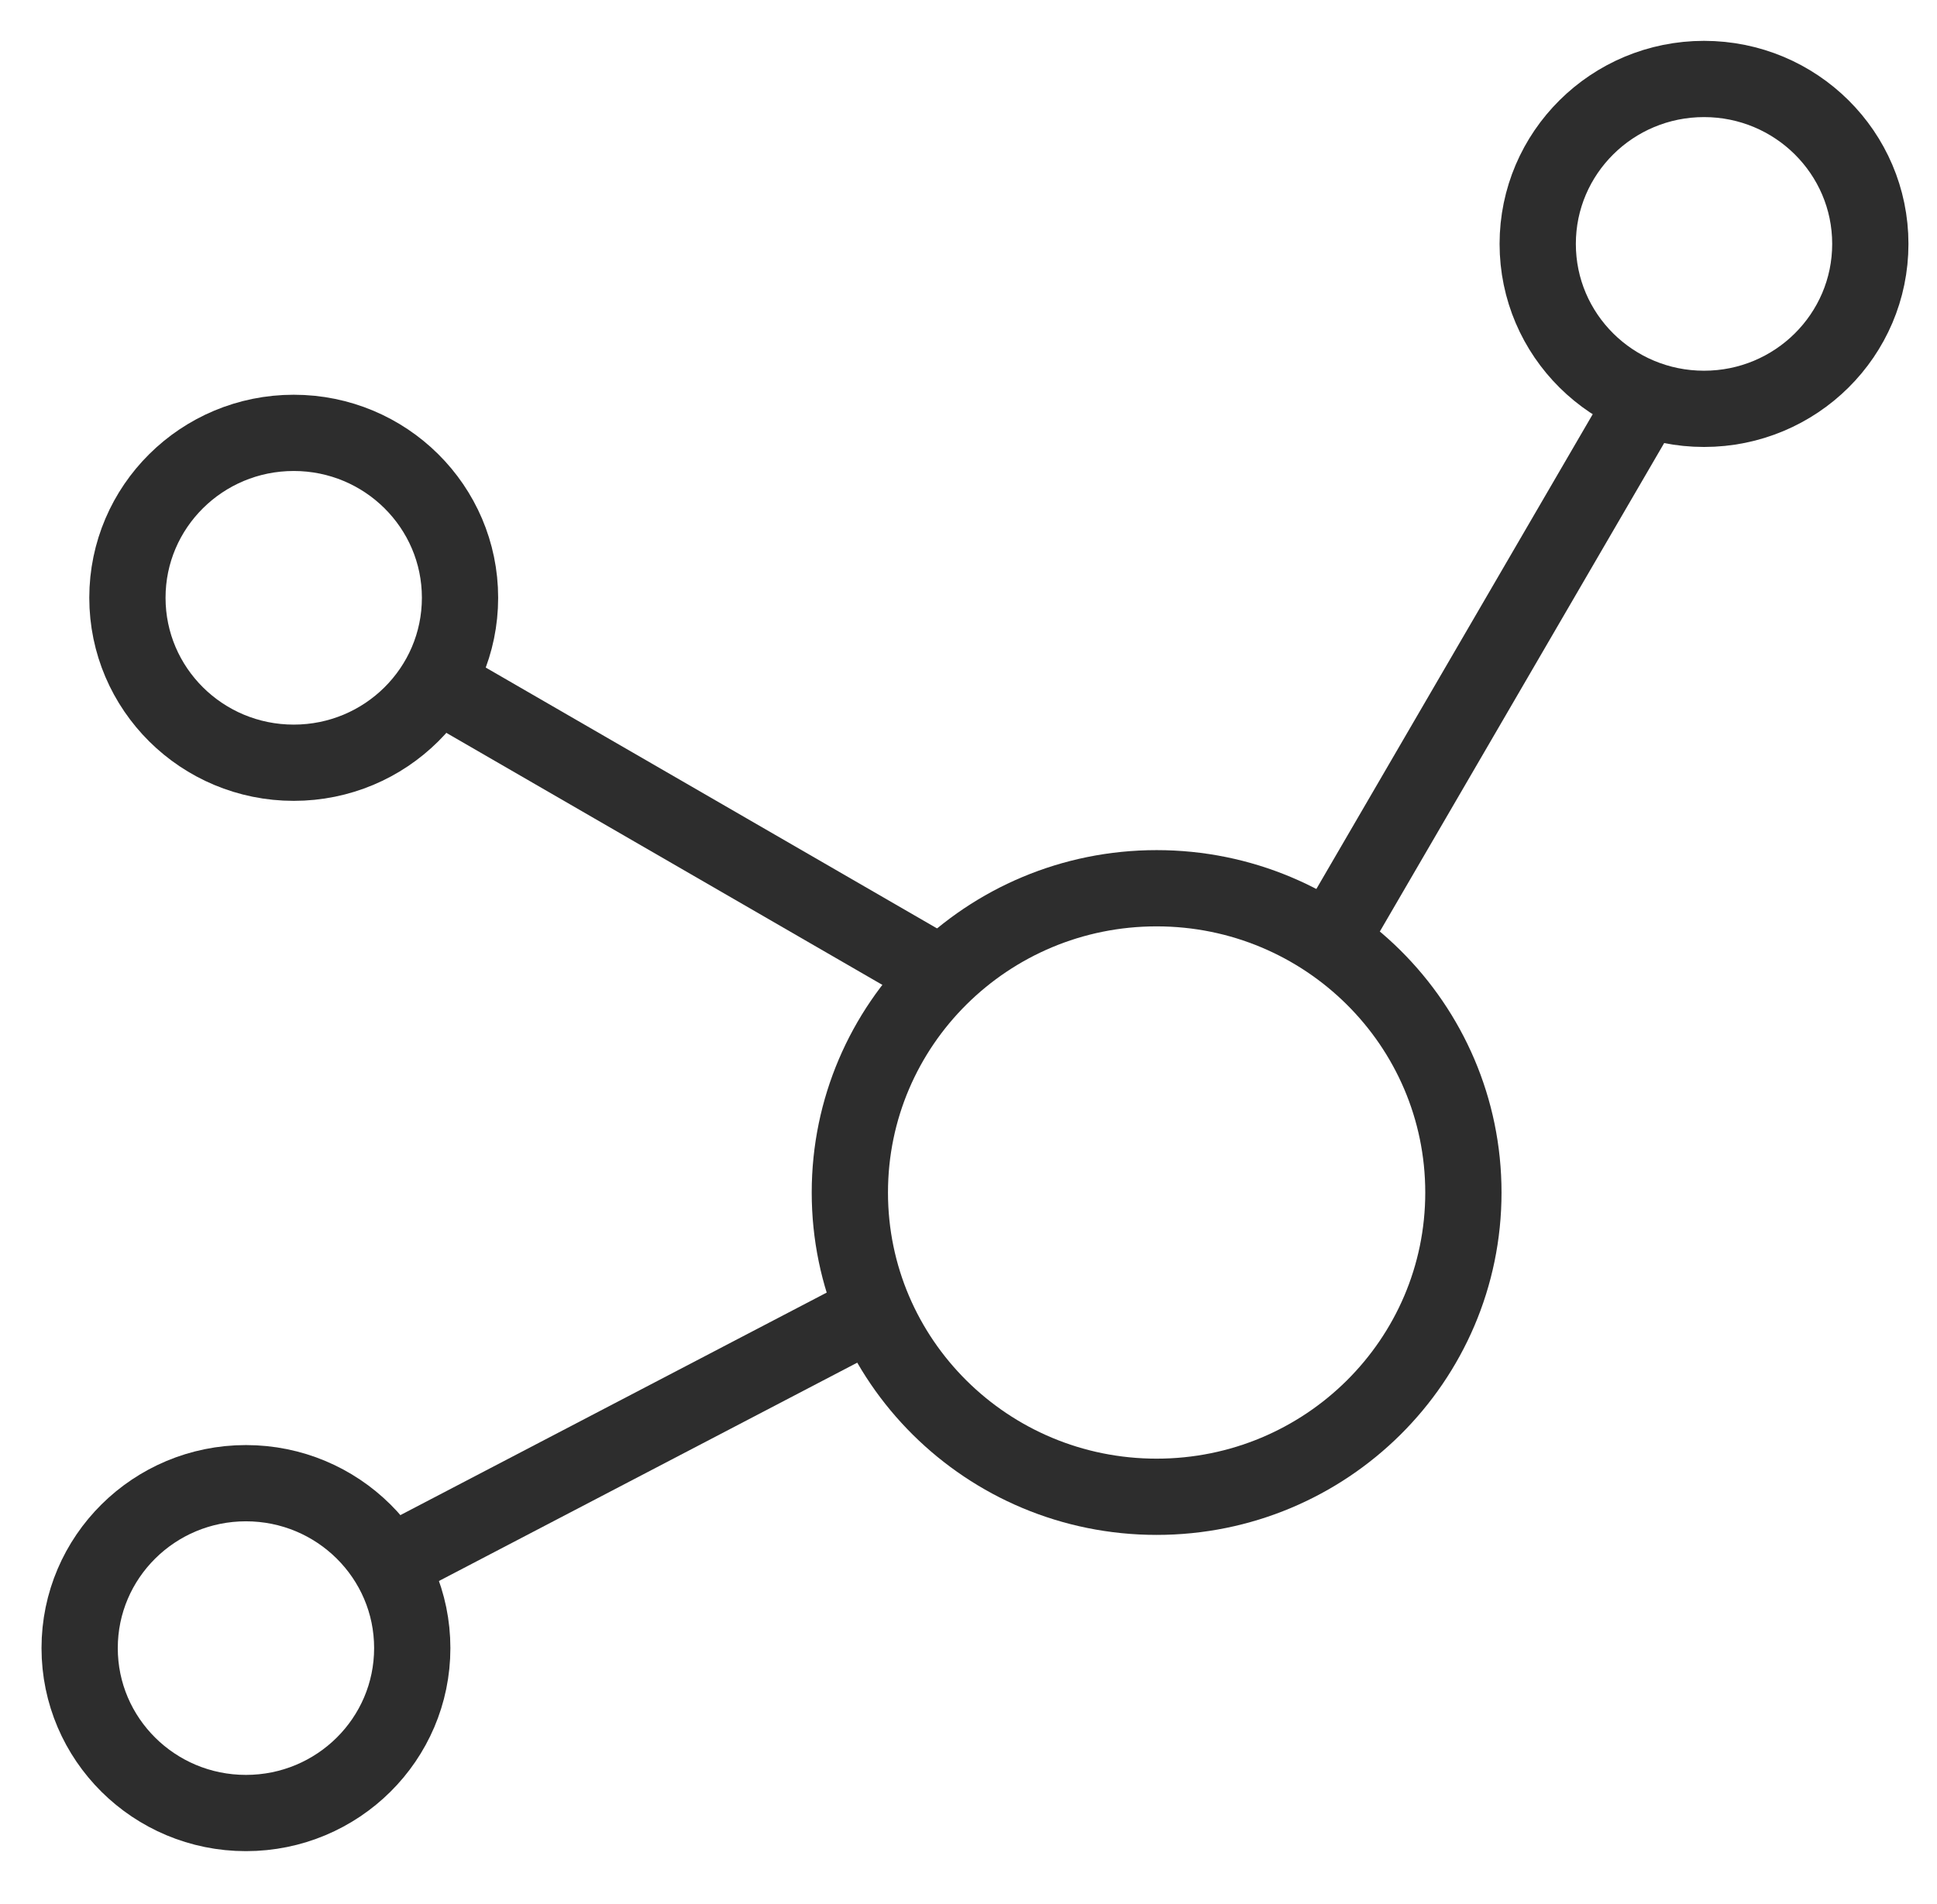
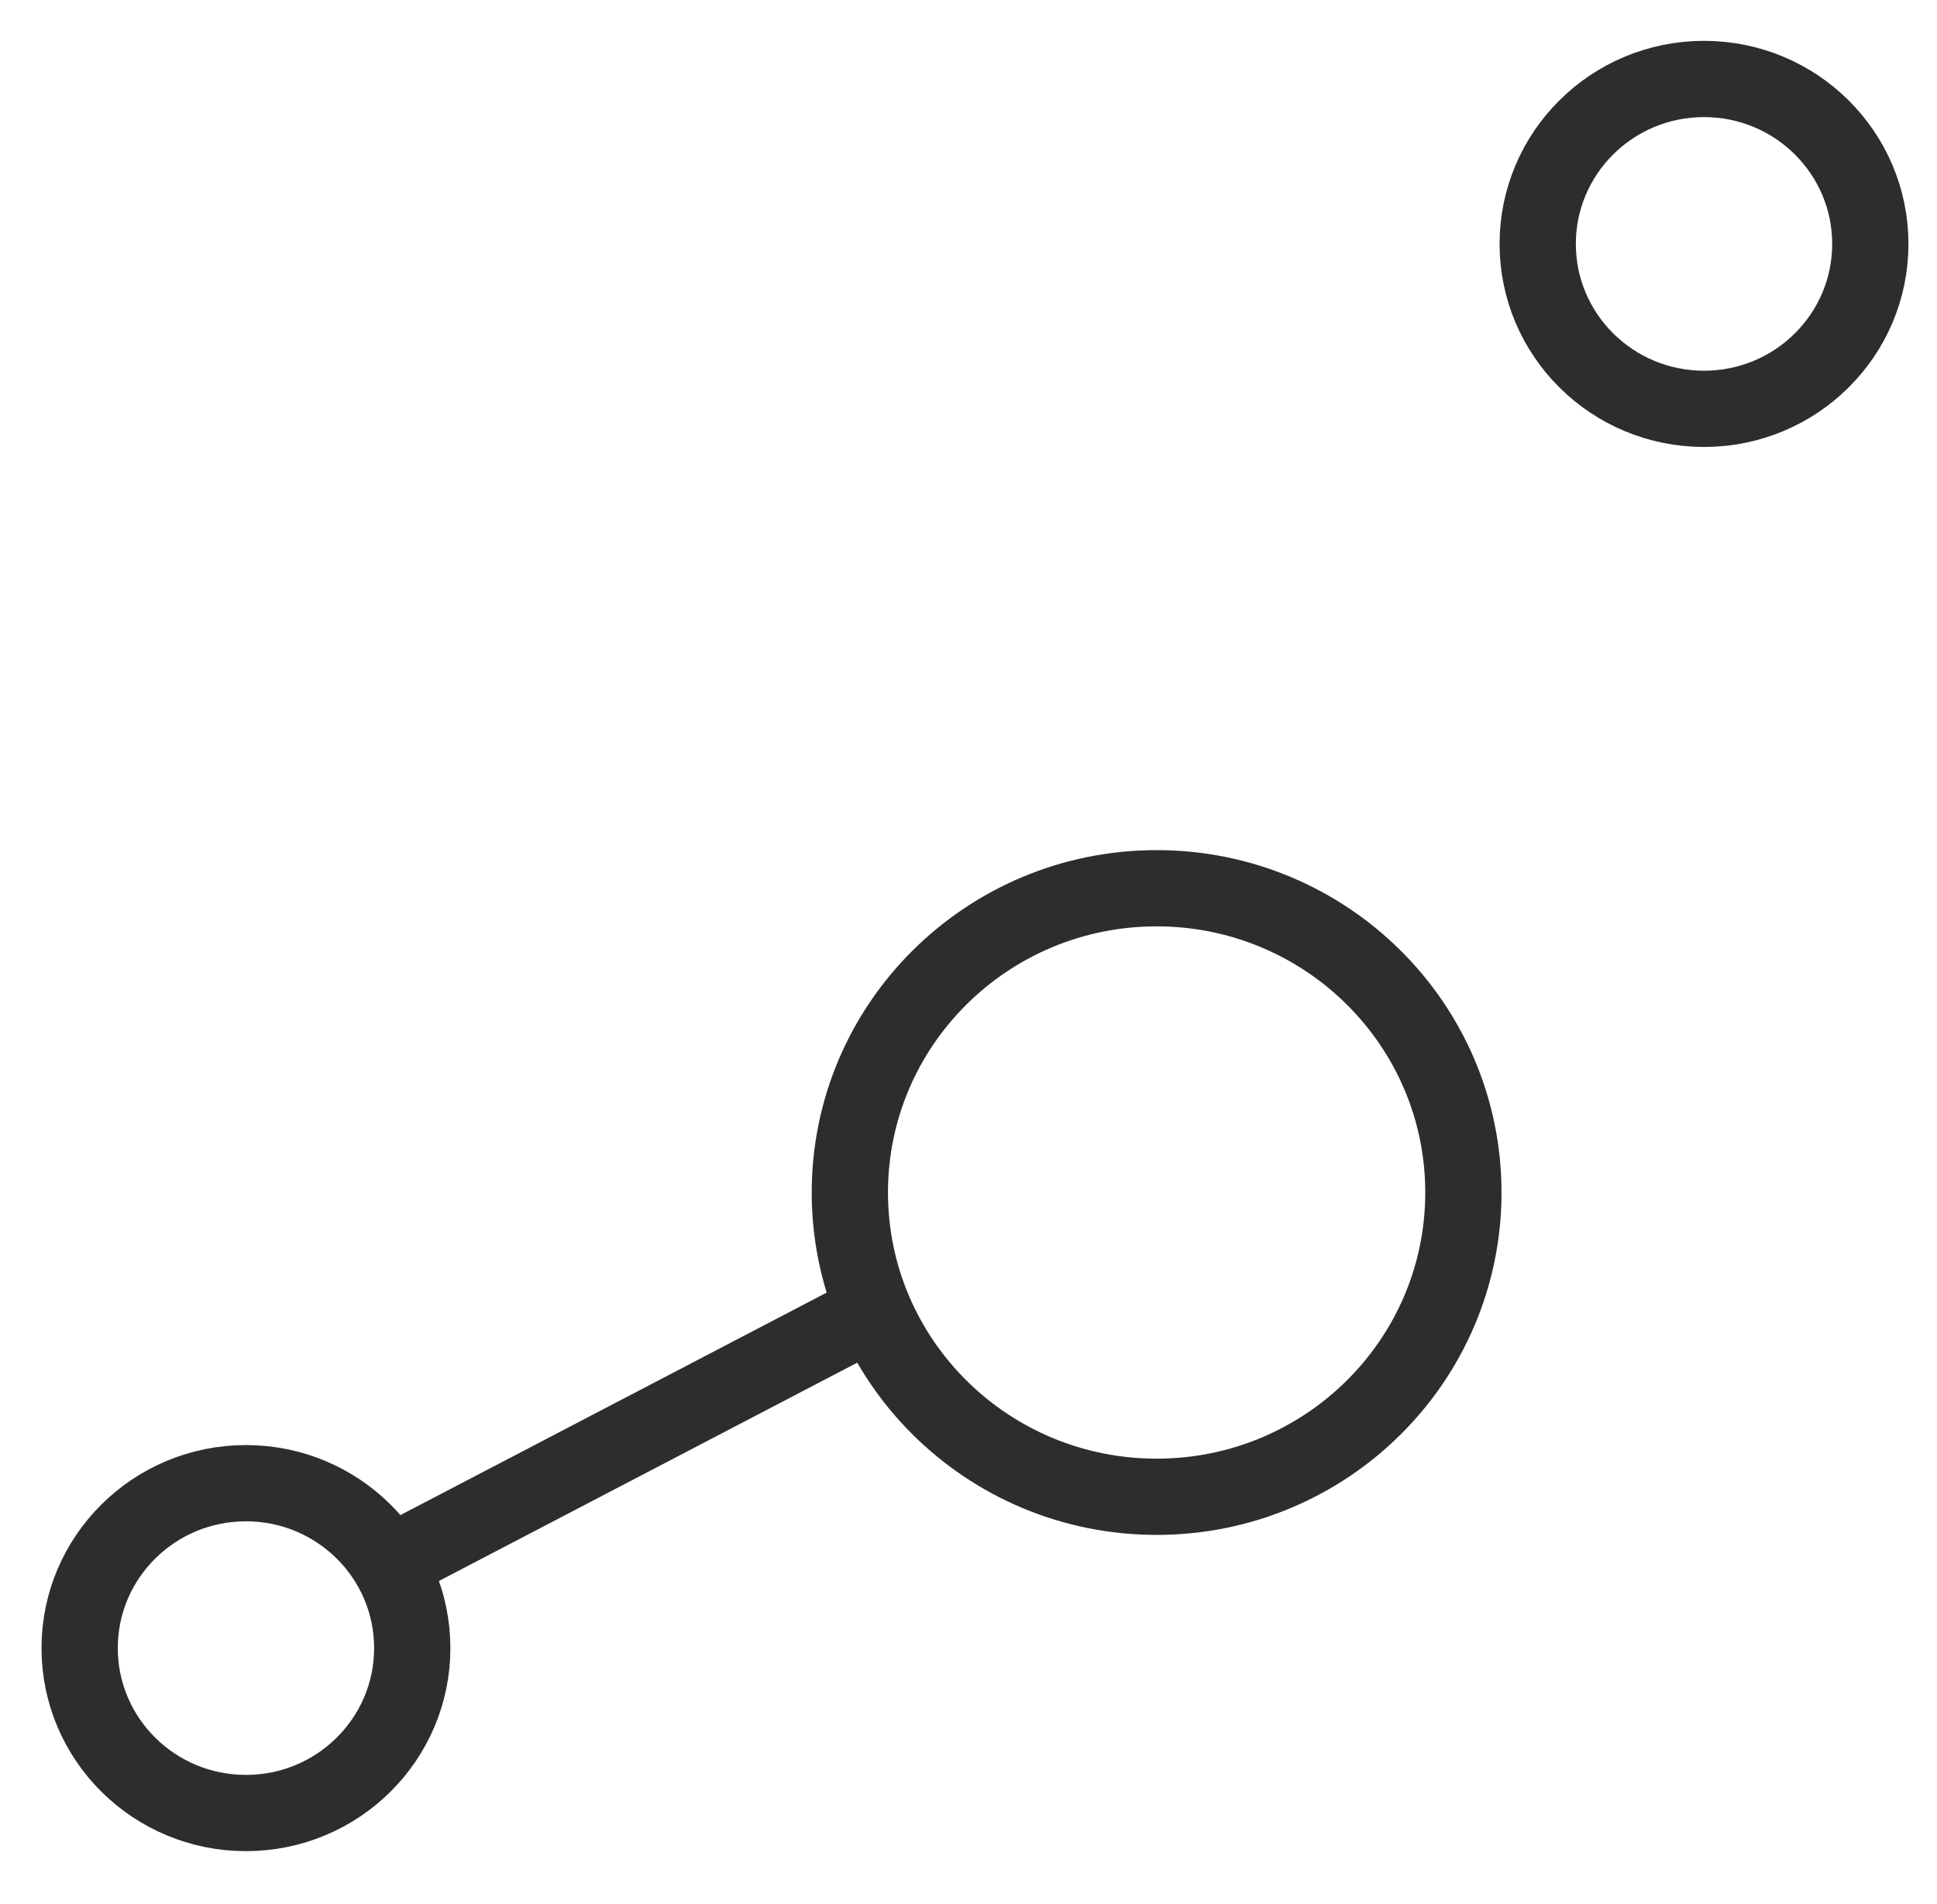
<svg xmlns="http://www.w3.org/2000/svg" width="59" height="58" viewBox="0 0 59 58" fill="none">
  <path d="M25.886 36.333C25.886 41.452 30.069 45.602 35.23 45.602C40.391 45.602 44.574 41.452 44.574 36.333C44.574 31.213 40.391 27.062 35.23 27.062C30.069 27.062 25.886 31.213 25.886 36.333Z" stroke="#2D2D2D" stroke-width="2.323" stroke-linecap="round" stroke-linejoin="round" />
  <path d="M46.838 7.431C46.838 10.207 49.106 12.456 51.904 12.456C54.701 12.456 56.969 10.207 56.969 7.431C56.969 4.656 54.701 2.406 51.904 2.406C49.106 2.406 46.838 4.656 46.838 7.431Z" stroke="#2D2D2D" stroke-width="2.323" stroke-linecap="round" stroke-linejoin="round" />
-   <path d="M3.881 18.212C3.881 20.988 6.149 23.238 8.947 23.238C11.744 23.238 14.012 20.988 14.012 18.212C14.012 15.437 11.744 13.188 8.947 13.188C6.149 13.188 3.881 15.437 3.881 18.212Z" stroke="#2D2D2D" stroke-width="2.323" stroke-linecap="round" stroke-linejoin="round" />
  <path d="M2.426 50.212C2.426 52.988 4.694 55.237 7.491 55.237C10.289 55.237 12.557 52.988 12.557 50.212C12.557 47.437 10.289 45.188 7.491 45.188C4.694 45.188 2.426 47.437 2.426 50.212Z" stroke="#2D2D2D" stroke-width="2.323" stroke-linecap="round" stroke-linejoin="round" />
-   <path d="M49.959 12.445L40.818 28.152" stroke="#2D2D2D" stroke-width="2.323" stroke-linecap="round" stroke-linejoin="round" />
-   <path d="M14.012 21.227L28.389 29.539" stroke="#2D2D2D" stroke-width="2.323" stroke-linecap="round" stroke-linejoin="round" />
  <path d="M12.559 47.281L26.507 39.999" stroke="#2D2D2D" stroke-width="2.323" stroke-linecap="round" stroke-linejoin="round" />
</svg>